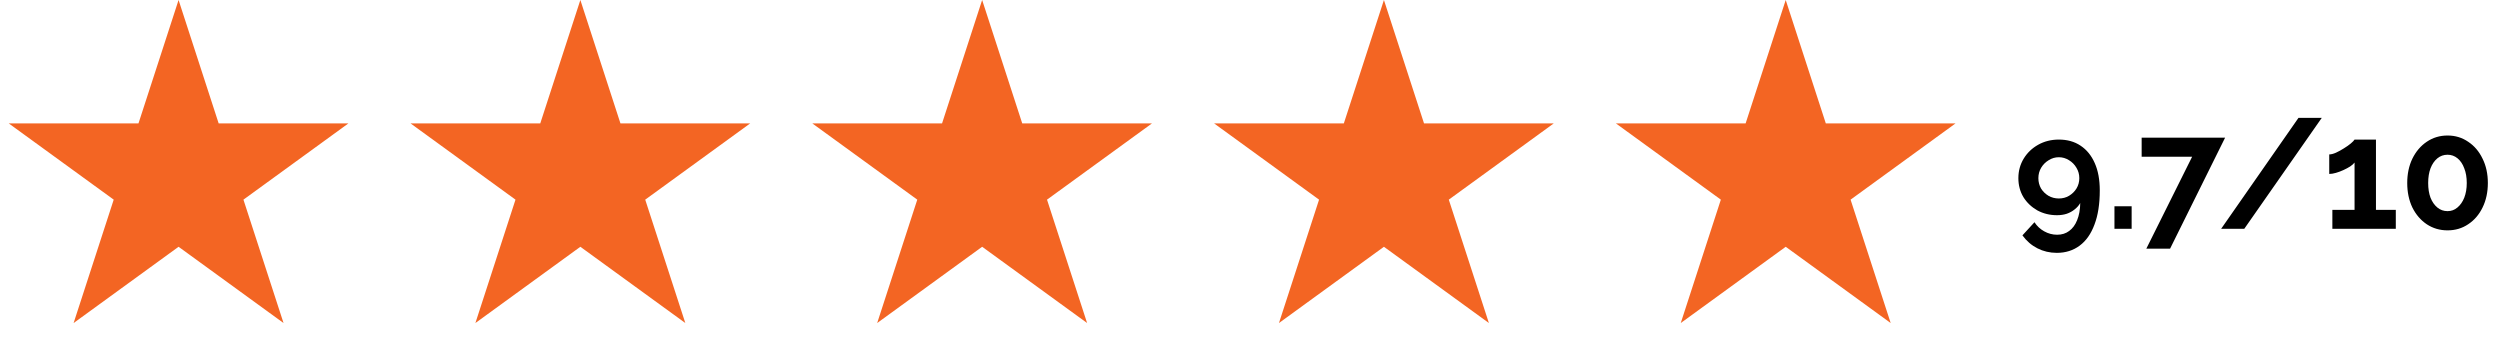
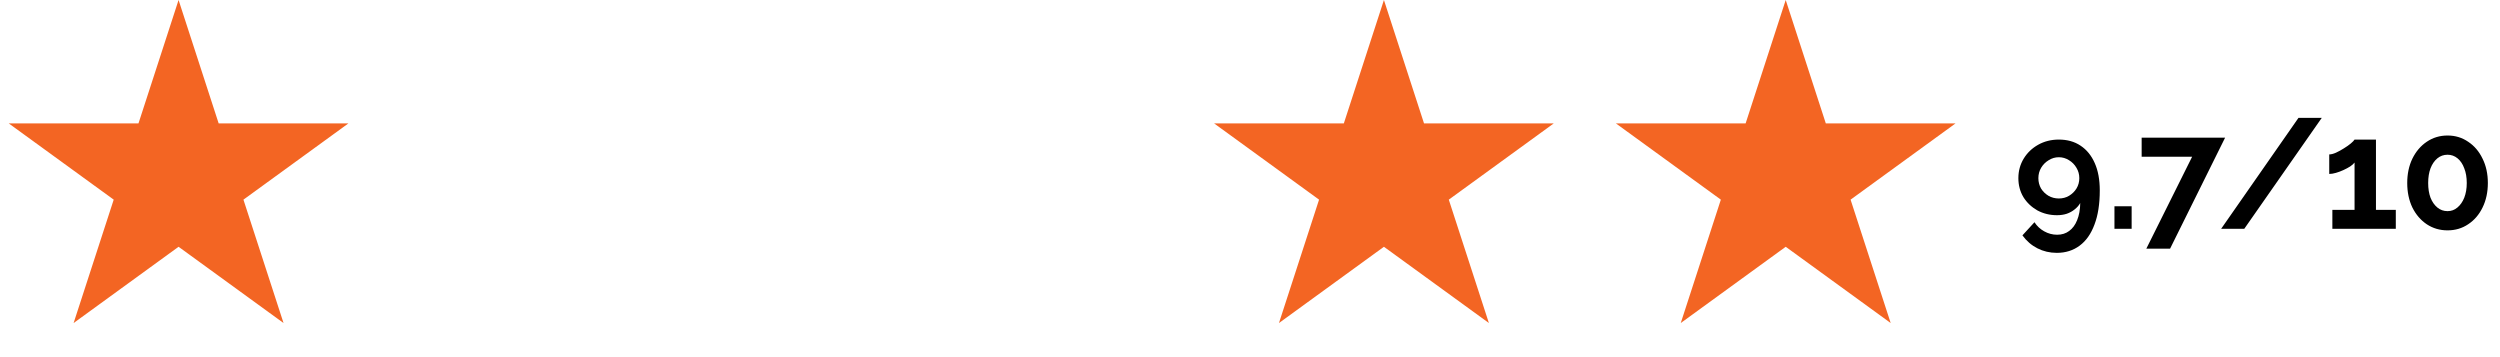
<svg xmlns="http://www.w3.org/2000/svg" width="224" height="32" viewBox="0 0 224 32" fill="none">
  <path d="M16 0L19.592 11.056H31.217L21.812 17.889L25.405 28.944L16 22.111L6.595 28.944L10.188 17.889L0.783 11.056H12.408L16 0Z" fill="#F36523" />
-   <path d="M52 0L55.592 11.056H67.217L57.812 17.889L61.405 28.944L52 22.111L42.595 28.944L46.188 17.889L36.783 11.056H48.408L52 0Z" fill="#F36523" />
-   <path d="M88 0L91.592 11.056H103.217L93.812 17.889L97.405 28.944L88 22.111L78.595 28.944L82.188 17.889L72.783 11.056H84.408L88 0Z" fill="#F36523" />
  <path d="M124 0L127.592 11.056H139.217L129.812 17.889L133.405 28.944L124 22.111L114.595 28.944L118.188 17.889L108.783 11.056H120.408L124 0Z" fill="#F36523" />
  <path d="M160 0L163.592 11.056H175.217L165.812 17.889L169.405 28.944L160 22.111L150.595 28.944L154.188 17.889L144.783 11.056H156.408L160 0Z" fill="#F36523" />
  <path d="M180.846 15.964C180.846 15.32 181.005 14.737 181.322 14.214C181.64 13.691 182.074 13.276 182.624 12.968C183.175 12.66 183.791 12.506 184.472 12.506C185.228 12.506 185.877 12.688 186.418 13.052C186.969 13.416 187.394 13.939 187.692 14.62C187.991 15.292 188.14 16.109 188.14 17.07C188.14 18.274 187.982 19.291 187.664 20.122C187.356 20.953 186.913 21.583 186.334 22.012C185.756 22.441 185.074 22.656 184.29 22.656C183.665 22.656 183.086 22.521 182.554 22.25C182.022 21.979 181.574 21.592 181.21 21.088L182.288 19.912C182.512 20.257 182.802 20.528 183.156 20.724C183.52 20.929 183.908 21.032 184.318 21.032C184.738 21.032 185.098 20.92 185.396 20.696C185.704 20.472 185.942 20.15 186.11 19.73C186.288 19.301 186.381 18.787 186.39 18.19C186.269 18.405 186.101 18.596 185.886 18.764C185.681 18.932 185.443 19.063 185.172 19.156C184.911 19.24 184.622 19.282 184.304 19.282C183.66 19.282 183.072 19.137 182.54 18.848C182.018 18.549 181.602 18.153 181.294 17.658C180.996 17.154 180.846 16.589 180.846 15.964ZM184.472 14.088C184.146 14.088 183.842 14.177 183.562 14.354C183.282 14.522 183.058 14.746 182.89 15.026C182.722 15.306 182.638 15.619 182.638 15.964C182.638 16.3 182.718 16.608 182.876 16.888C183.044 17.159 183.268 17.378 183.548 17.546C183.828 17.705 184.136 17.784 184.472 17.784C184.808 17.784 185.112 17.705 185.382 17.546C185.662 17.378 185.886 17.159 186.054 16.888C186.222 16.608 186.306 16.3 186.306 15.964C186.306 15.628 186.222 15.32 186.054 15.04C185.886 14.751 185.662 14.522 185.382 14.354C185.102 14.177 184.799 14.088 184.472 14.088ZM189.455 20.5V18.484H190.995V20.5H189.455ZM196.414 14.046H191.892V12.338H199.368L194.44 22.278H192.312L196.414 14.046ZM208.031 10.56L201.087 20.5H199.015L205.945 10.56H208.031ZM214.664 18.806V20.5H208.98V18.806H210.968V14.564C210.884 14.676 210.753 14.793 210.576 14.914C210.399 15.026 210.198 15.133 209.974 15.236C209.75 15.339 209.526 15.423 209.302 15.488C209.078 15.553 208.877 15.586 208.7 15.586V13.836C208.868 13.836 209.069 13.785 209.302 13.682C209.545 13.57 209.783 13.439 210.016 13.29C210.259 13.141 210.464 12.996 210.632 12.856C210.809 12.707 210.921 12.59 210.968 12.506H212.886V18.806H214.664ZM222.912 16.398C222.912 17.219 222.753 17.952 222.436 18.596C222.128 19.231 221.699 19.73 221.148 20.094C220.607 20.458 219.991 20.64 219.3 20.64C218.609 20.64 217.989 20.458 217.438 20.094C216.897 19.73 216.467 19.231 216.15 18.596C215.842 17.952 215.688 17.219 215.688 16.398C215.688 15.577 215.842 14.849 216.15 14.214C216.467 13.57 216.897 13.066 217.438 12.702C217.989 12.329 218.609 12.142 219.3 12.142C219.991 12.142 220.607 12.329 221.148 12.702C221.699 13.066 222.128 13.57 222.436 14.214C222.753 14.849 222.912 15.577 222.912 16.398ZM221.022 16.398C221.022 15.894 220.947 15.455 220.798 15.082C220.658 14.699 220.457 14.401 220.196 14.186C219.935 13.971 219.636 13.864 219.3 13.864C218.955 13.864 218.651 13.971 218.39 14.186C218.129 14.401 217.923 14.699 217.774 15.082C217.634 15.455 217.564 15.894 217.564 16.398C217.564 16.902 217.634 17.341 217.774 17.714C217.923 18.087 218.129 18.381 218.39 18.596C218.651 18.811 218.955 18.918 219.3 18.918C219.636 18.918 219.93 18.811 220.182 18.596C220.443 18.381 220.649 18.087 220.798 17.714C220.947 17.331 221.022 16.893 221.022 16.398Z" fill="black" />
</svg>